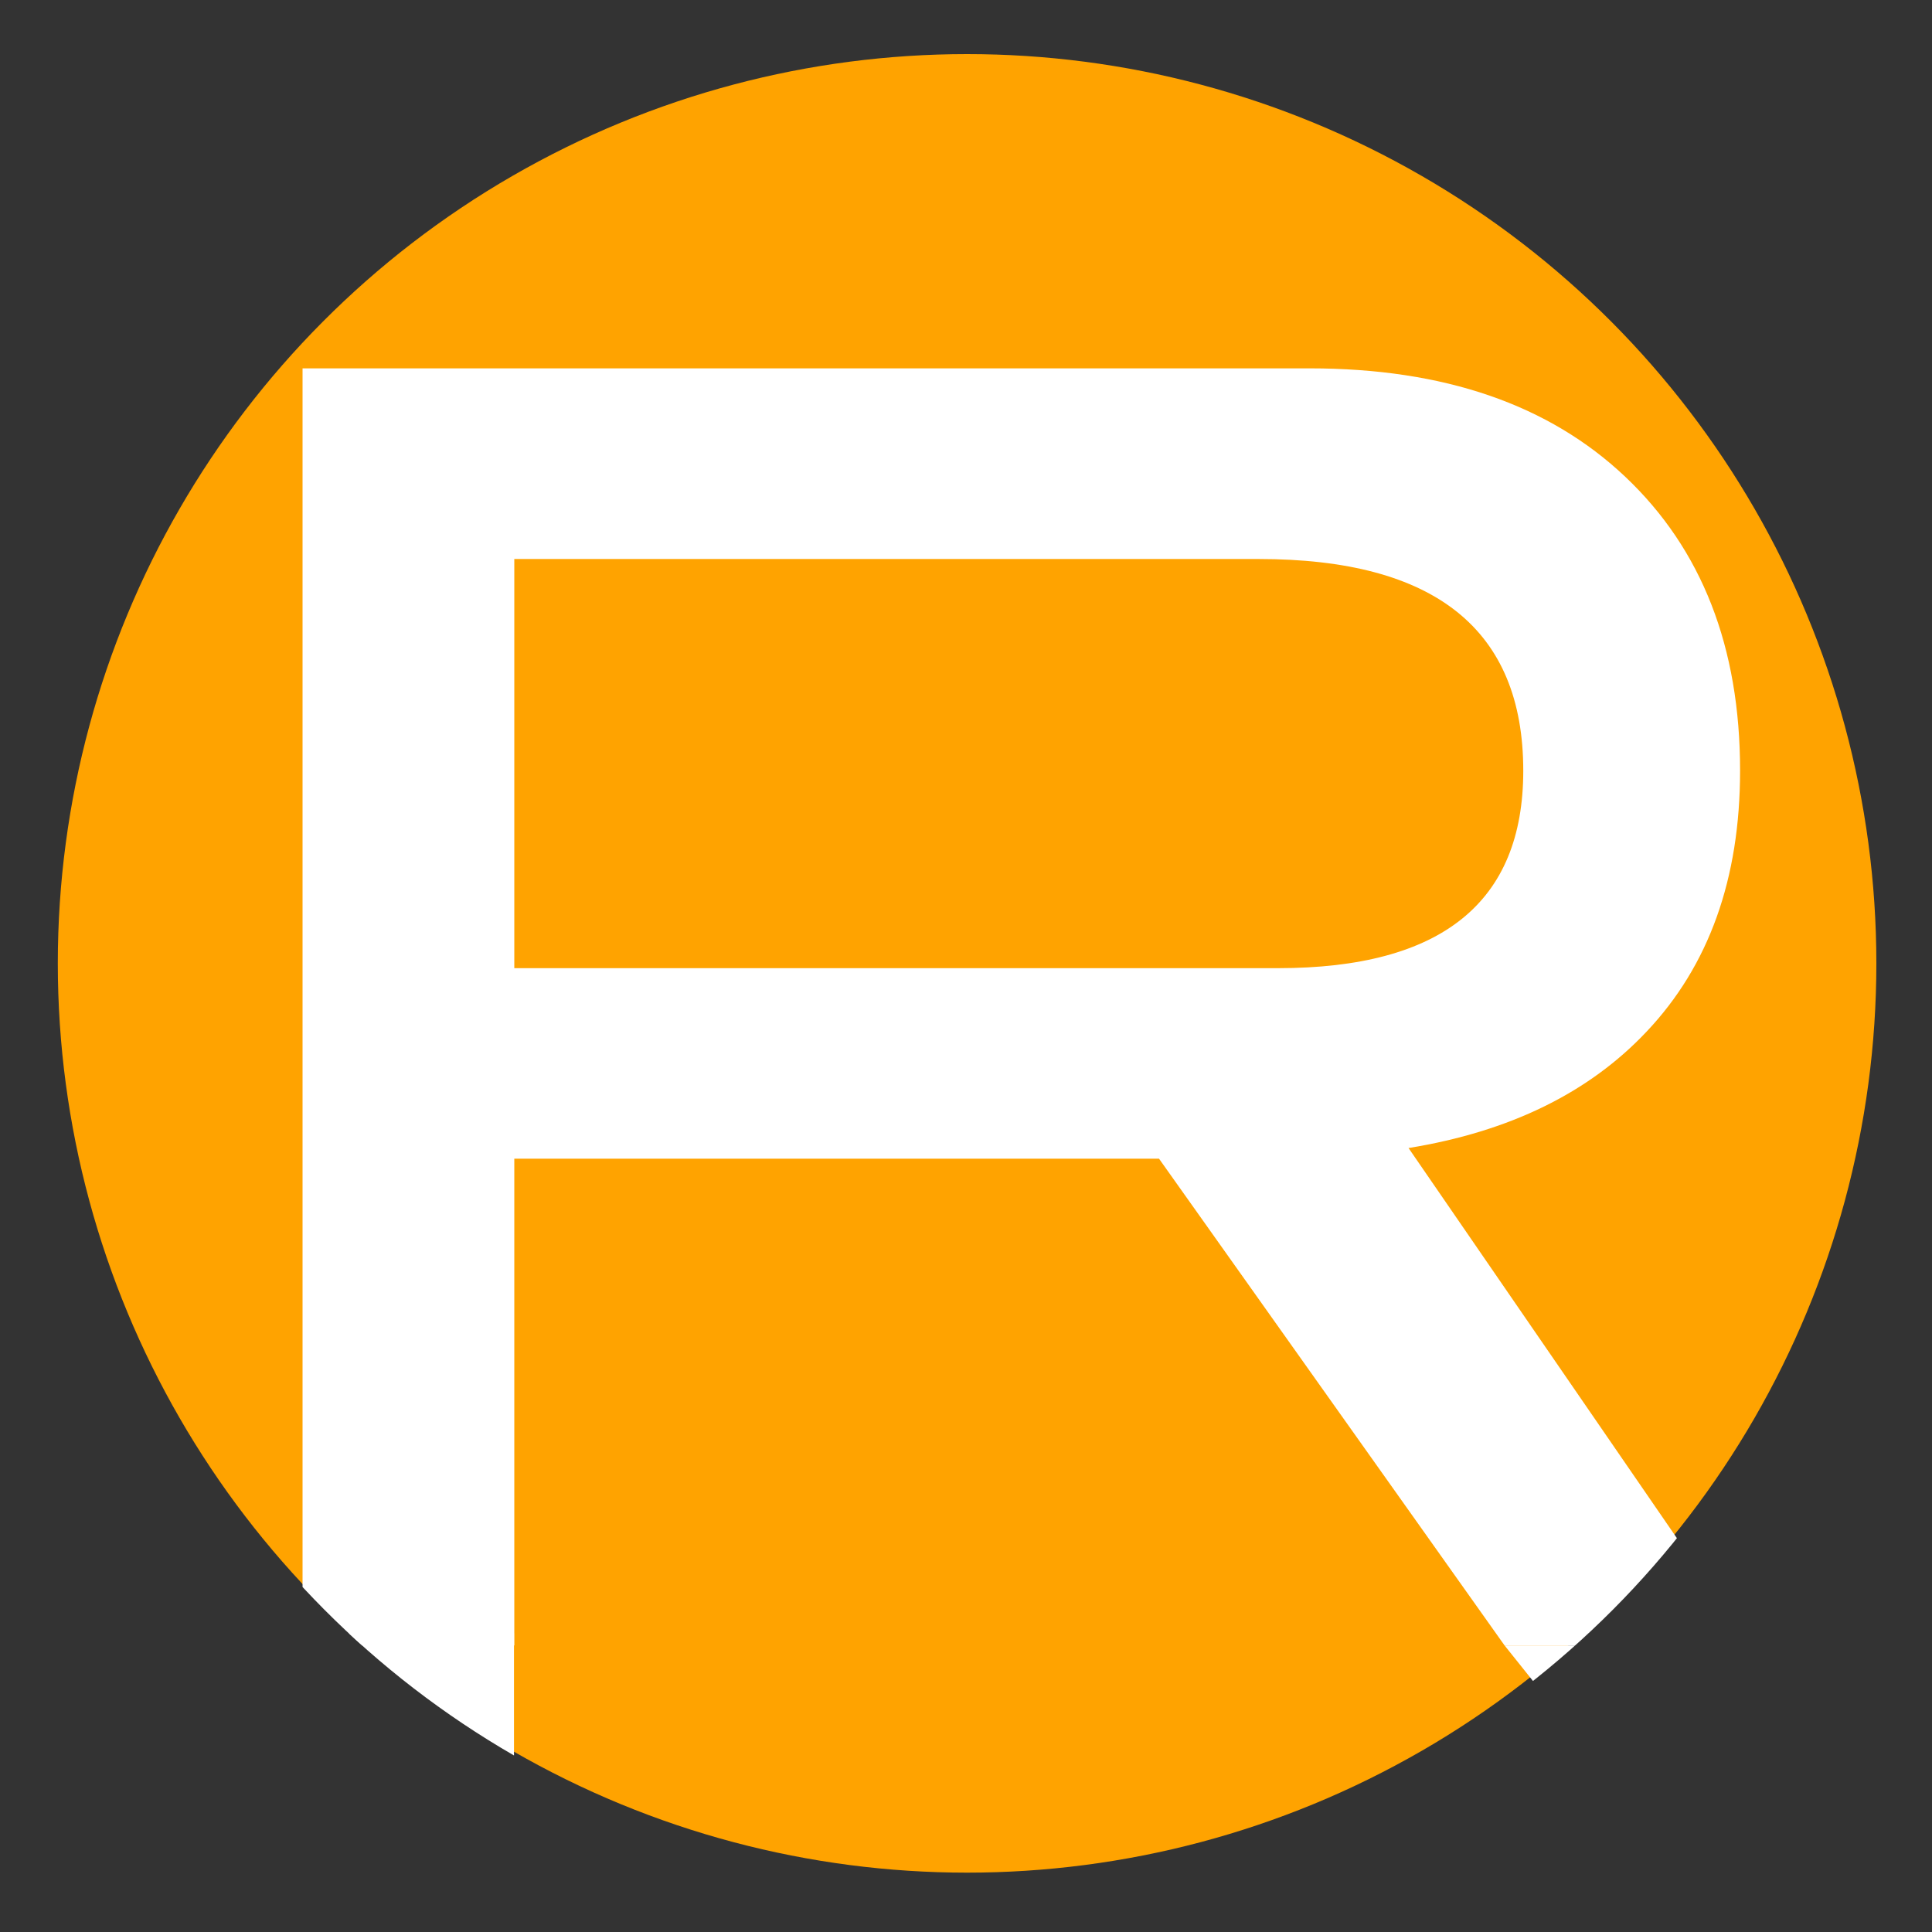
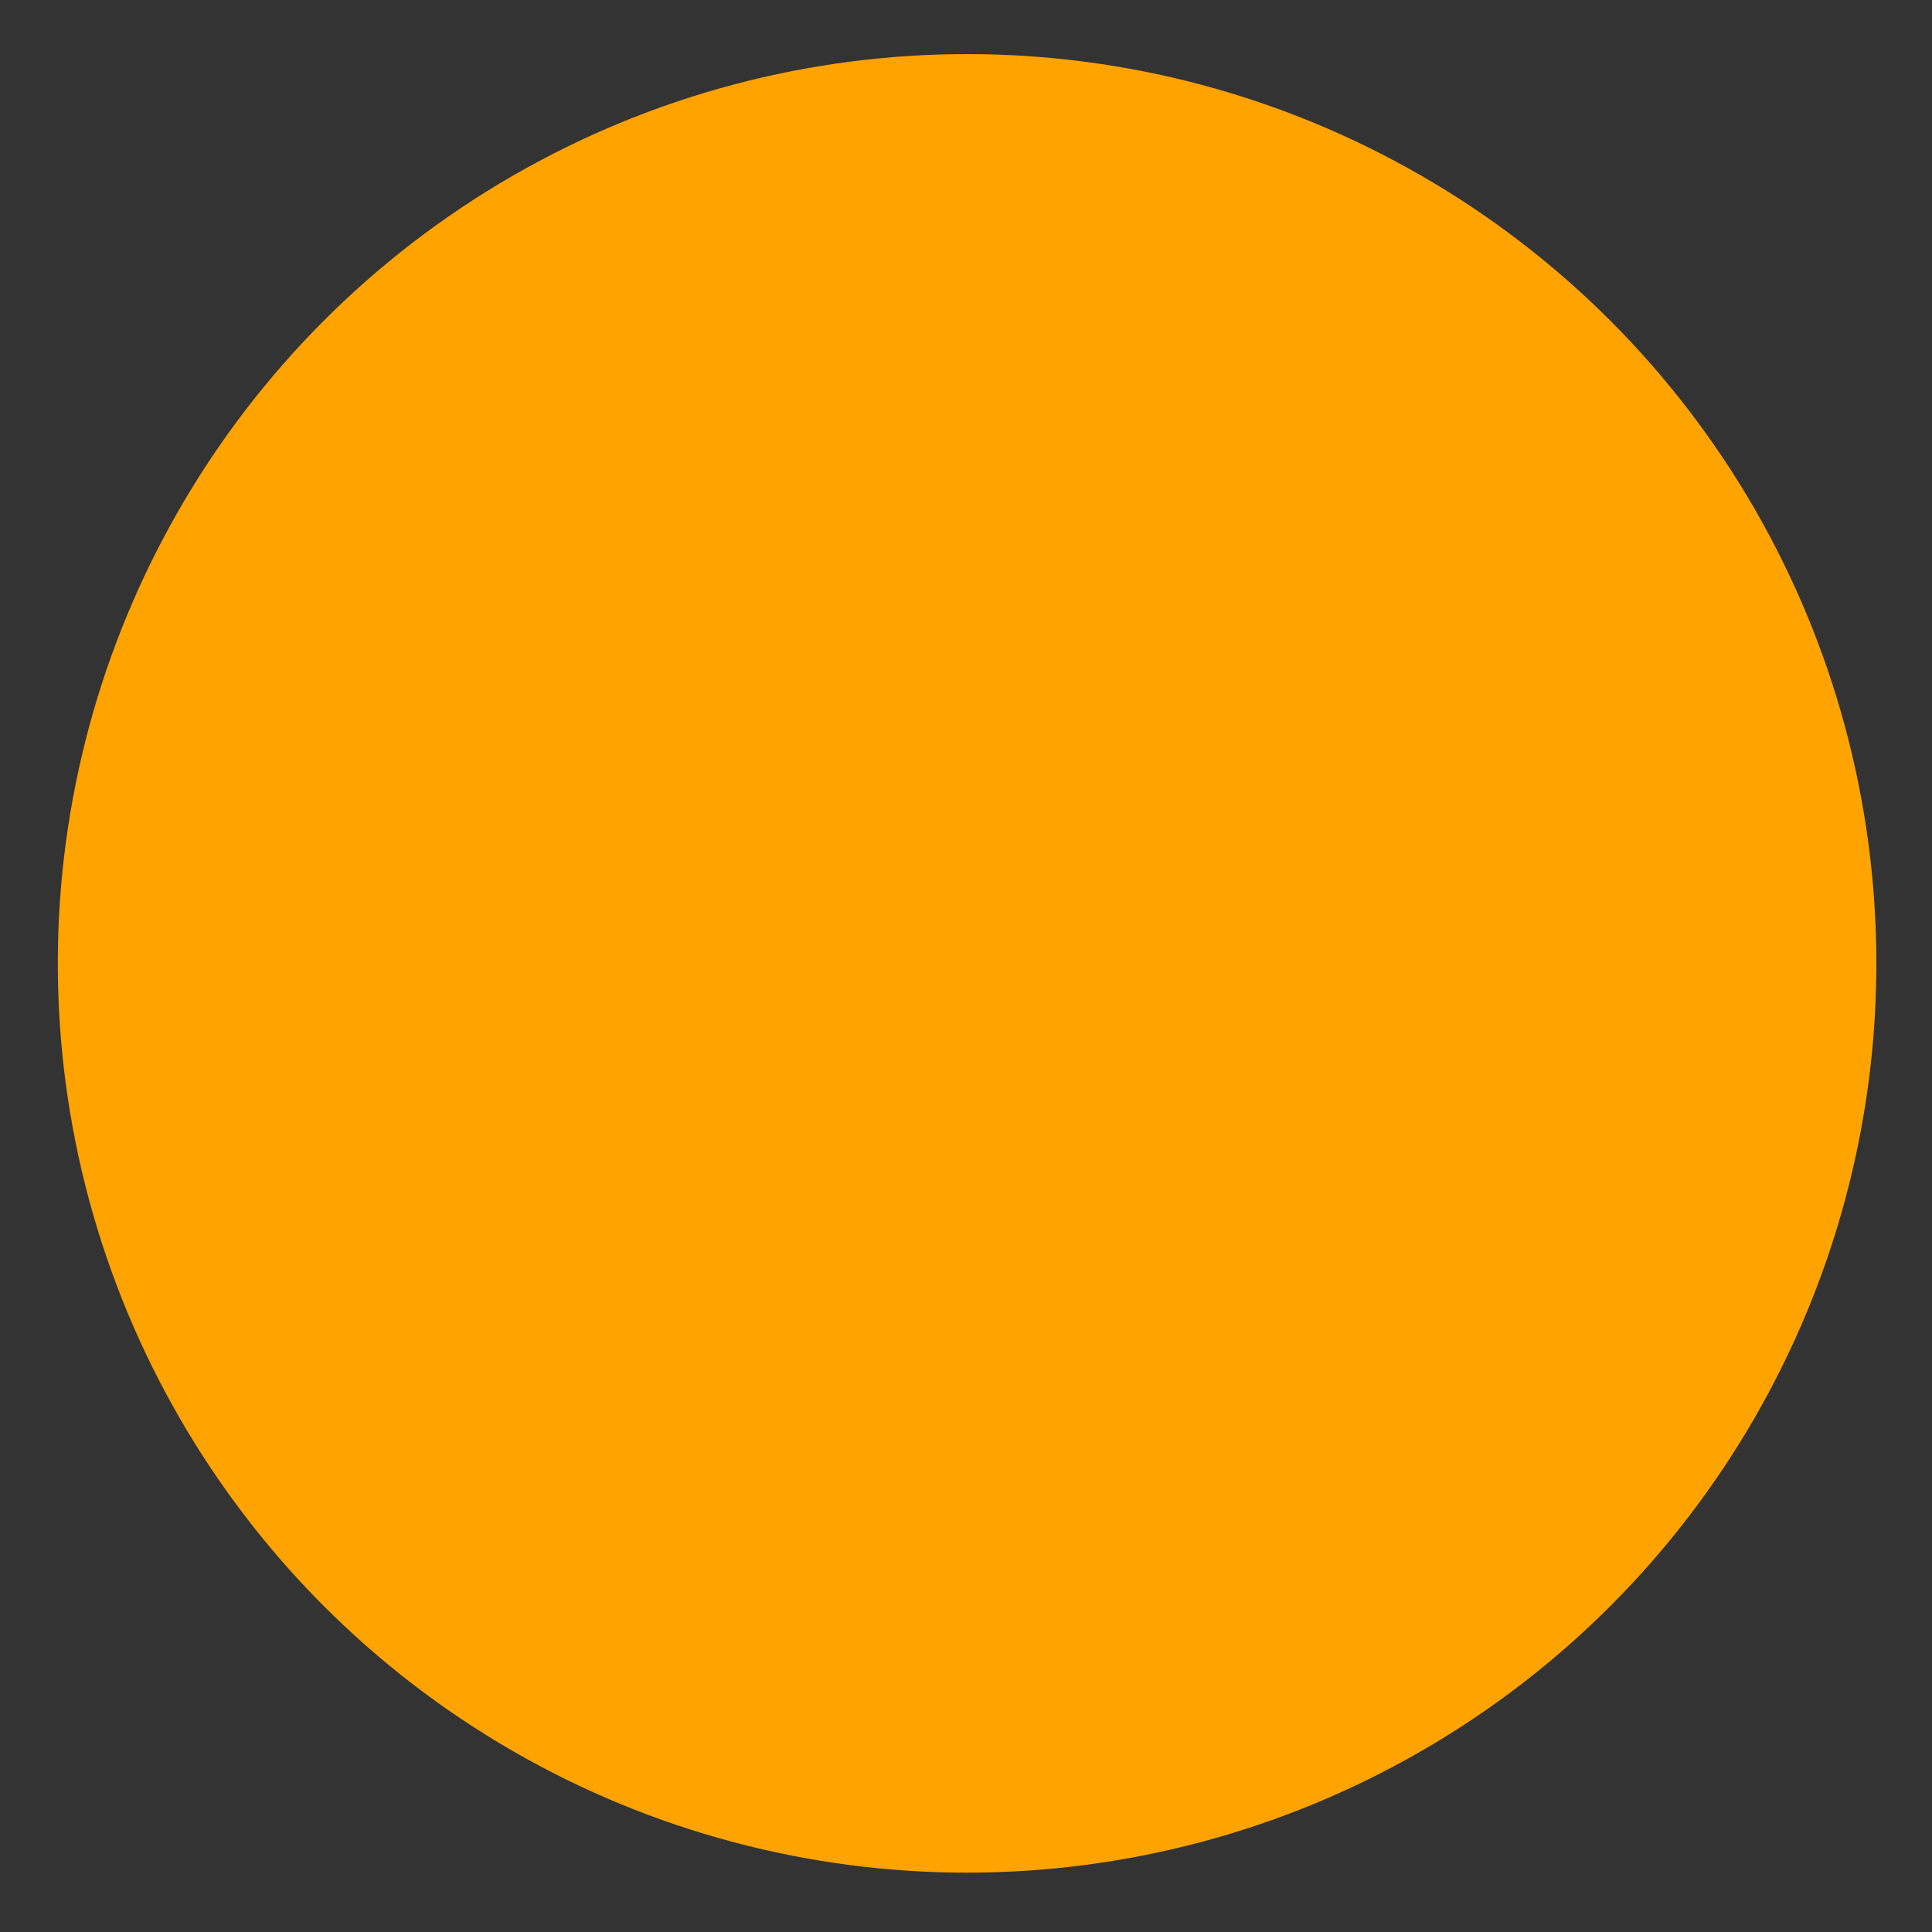
<svg xmlns="http://www.w3.org/2000/svg" id="Favicon_Ecoor_bureau" data-name="Favicon Ecoor bureau" viewBox="0 0 500 500">
  <rect x="0" y="0" width="500" height="500" fill="#333333" stroke="none" />
  <defs>
    <style> .cls-1 { clip-path: url(#clippath); } .cls-2 { fill: none; } .cls-2, .cls-3, .cls-4 { stroke-width: 0px; } .cls-3 { fill: #fff; } .cls-4 { fill: #ffa300; } </style>
    <clipPath id="clippath">
-       <circle class="cls-2" cx="250.68" cy="250.52" r="235.32" />
-     </clipPath>
+       </clipPath>
  </defs>
  <circle class="cls-4" cx="250.28" cy="249.32" r="235.32" />
  <g class="cls-1">
    <g>
-       <path class="cls-3" d="M453.12,425.84h-63.74l-89.43-125.98h-166.85v125.98h-54.8V95.33h260.64c34.71,0,61.91,9.35,81.7,28.08,19.79,18.73,29.69,44.06,29.69,76.02,0,28-8.06,50.51-24.19,67.55-14.92,15.83-35.44,25.88-61.61,30.13l88.55,128.73h.04ZM330.77,250.56c42.3,0,63.45-17.04,63.45-51.09,0-36.54-22.84-54.8-68.47-54.8h-192.65v105.89h197.67Z" />
      <rect class="cls-3" x="77.75" y="422.69" width="55.27" height="84.49" />
      <polygon class="cls-3" points="389.38 425.84 419.69 463.74 453.12 425.84 389.38 425.84" />
    </g>
  </g>
</svg>